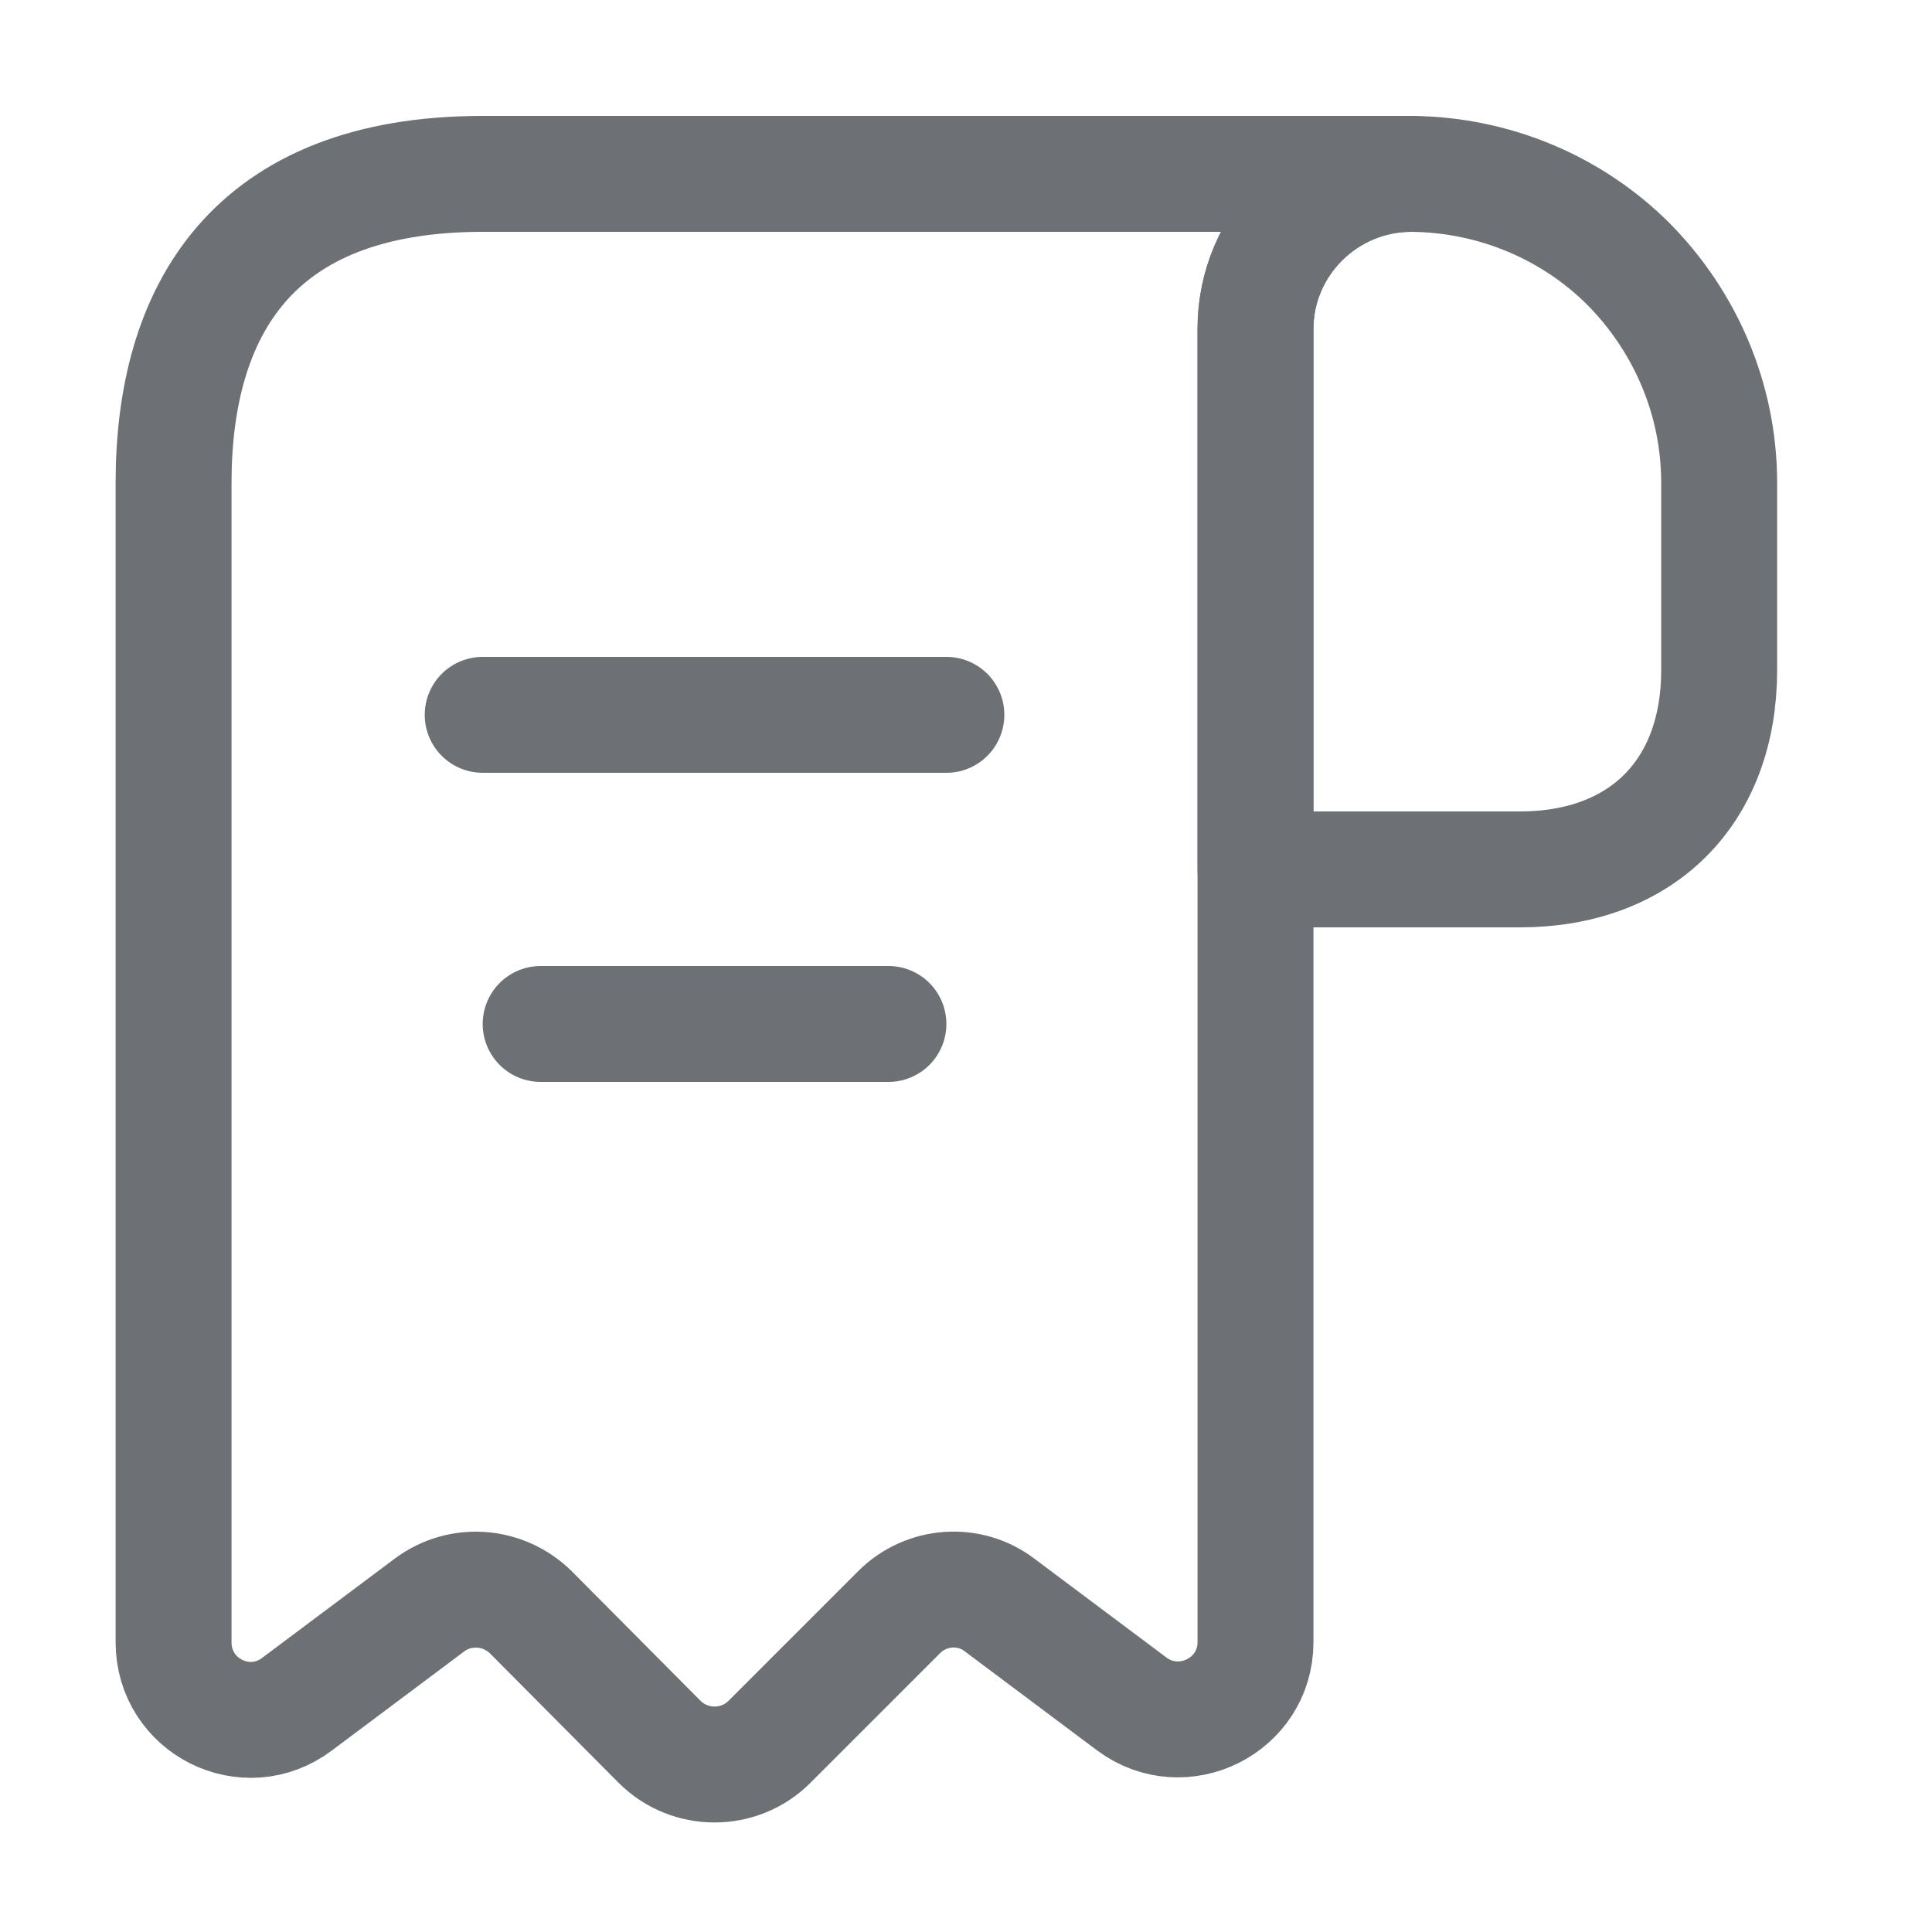
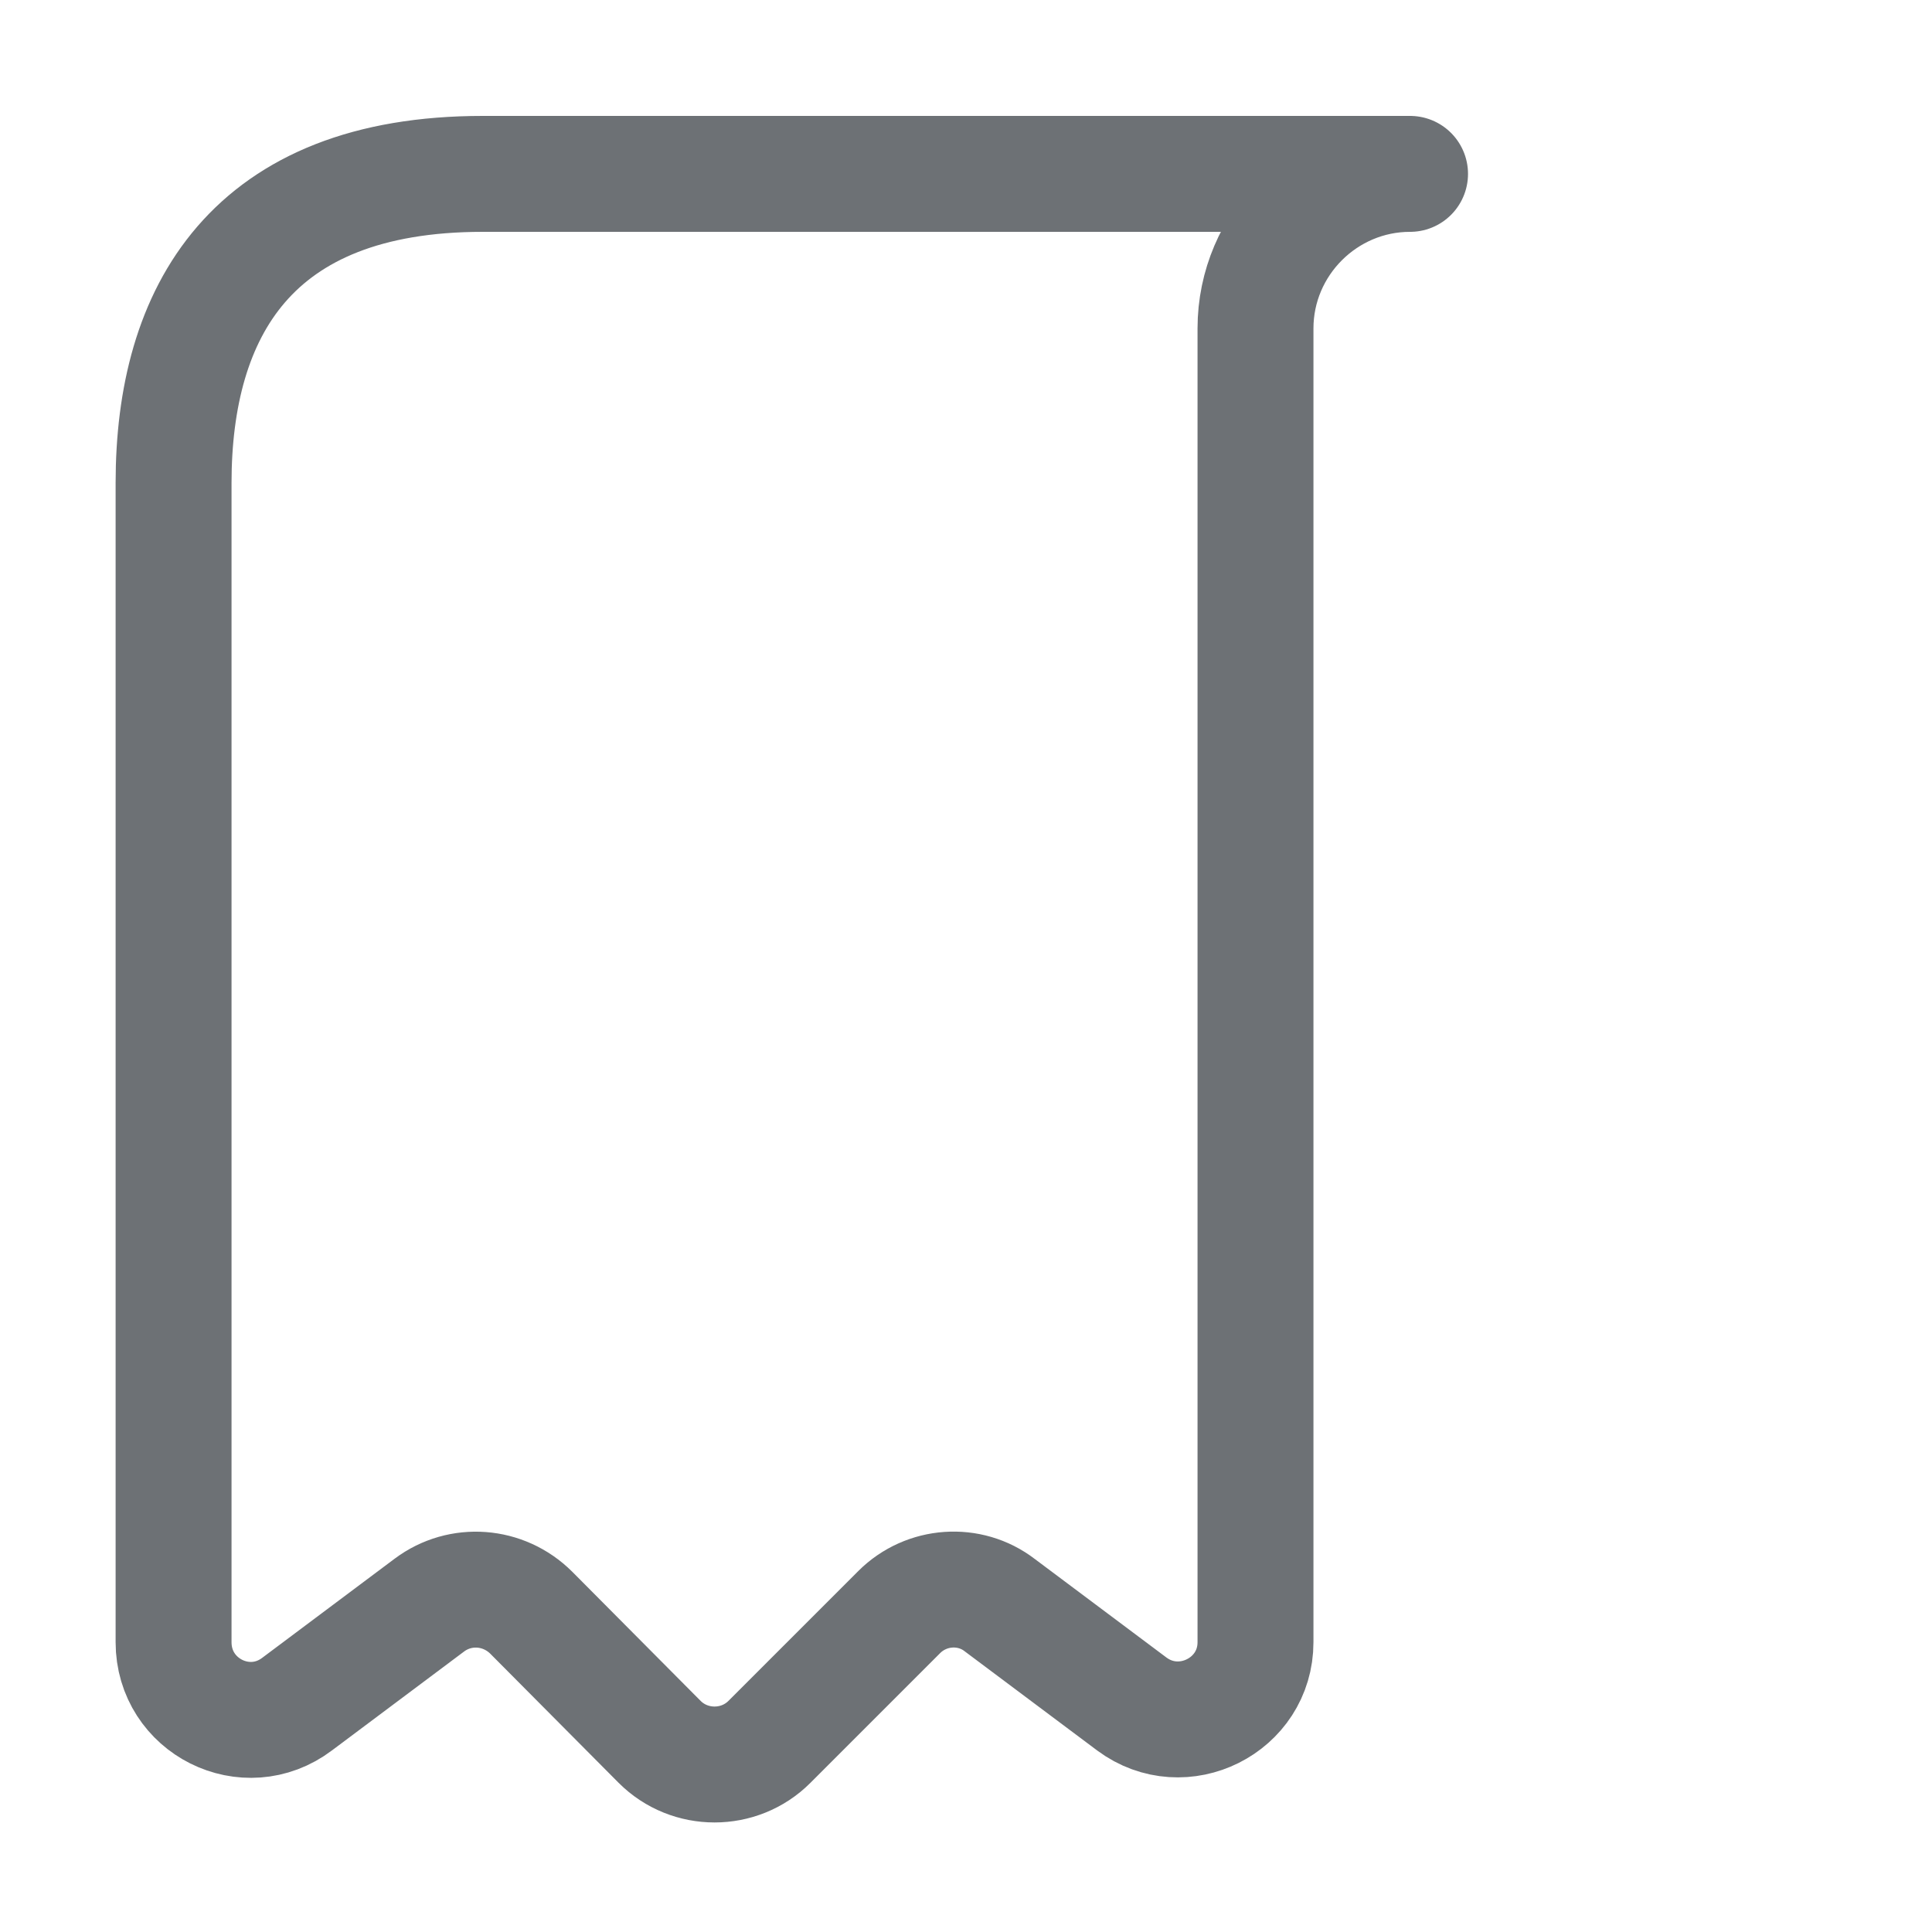
<svg xmlns="http://www.w3.org/2000/svg" width="25" height="25" viewBox="0 0 25 25" fill="none">
-   <path d="M22.246 6.25V8.67C22.246 10.25 21.246 11.25 19.666 11.25H16.246V4.26C16.246 3.15 17.156 2.25 18.266 2.25C19.356 2.26 20.356 2.7 21.076 3.42C21.796 4.15 22.246 5.15 22.246 6.25Z" stroke="#6D7175" stroke-width="1.5" stroke-miterlimit="10" stroke-linecap="round" stroke-linejoin="round" />
  <path d="M2.246 7.25V21.25C2.246 22.08 3.186 22.55 3.846 22.05L5.556 20.77C5.956 20.47 6.516 20.51 6.876 20.87L8.536 22.54C8.926 22.93 9.566 22.93 9.956 22.54L11.636 20.86C11.986 20.51 12.546 20.47 12.936 20.77L14.646 22.05C15.306 22.54 16.246 22.07 16.246 21.25V4.25C16.246 3.15 17.146 2.25 18.246 2.25H7.246H6.246C3.246 2.25 2.246 4.04 2.246 6.25V7.25Z" stroke="#6D7175" stroke-width="1.5" stroke-miterlimit="10" stroke-linecap="round" stroke-linejoin="round" />
-   <path d="M6.246 9.25H12.246" stroke="#6D7175" stroke-width="1.5" stroke-linecap="round" stroke-linejoin="round" />
-   <path d="M6.996 13.25H11.496" stroke="#6D7175" stroke-width="1.5" stroke-linecap="round" stroke-linejoin="round" />
</svg>